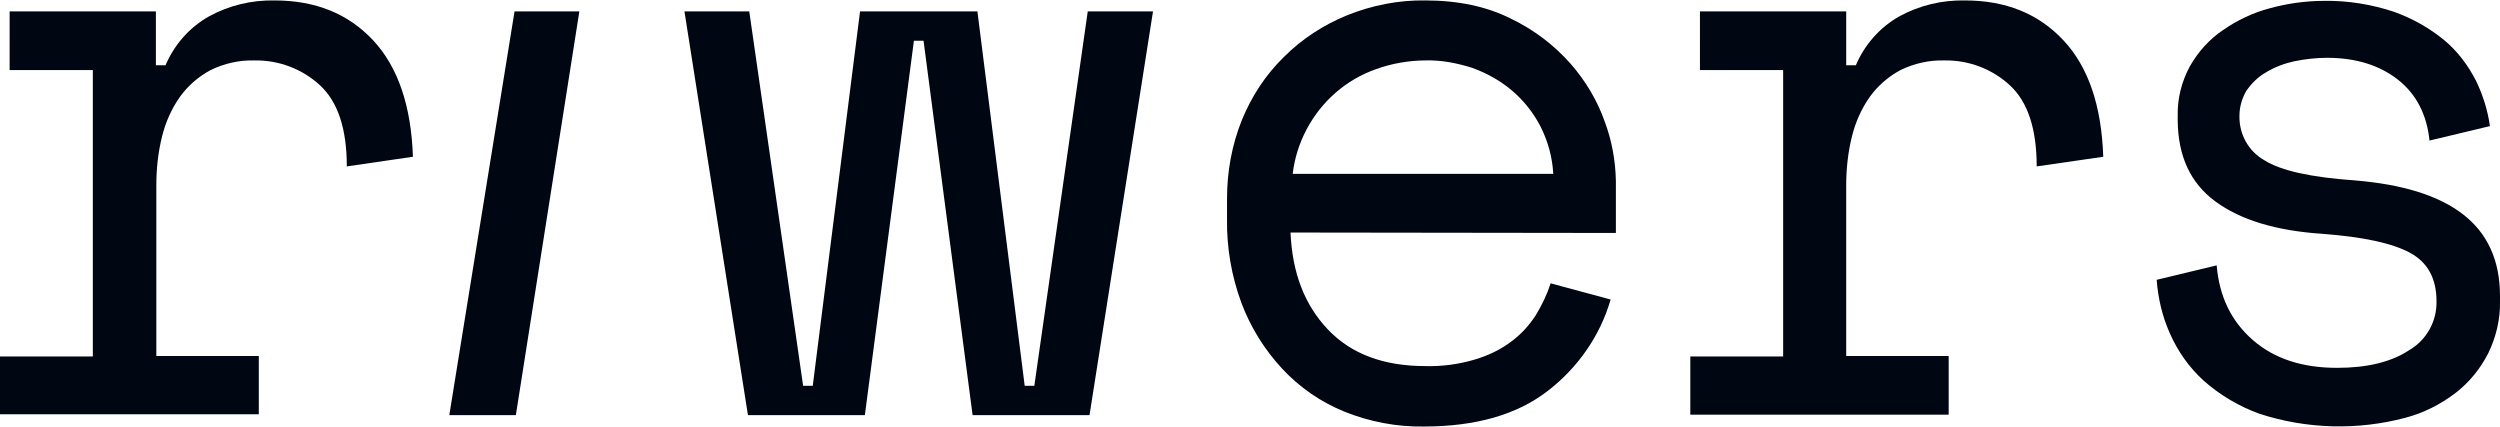
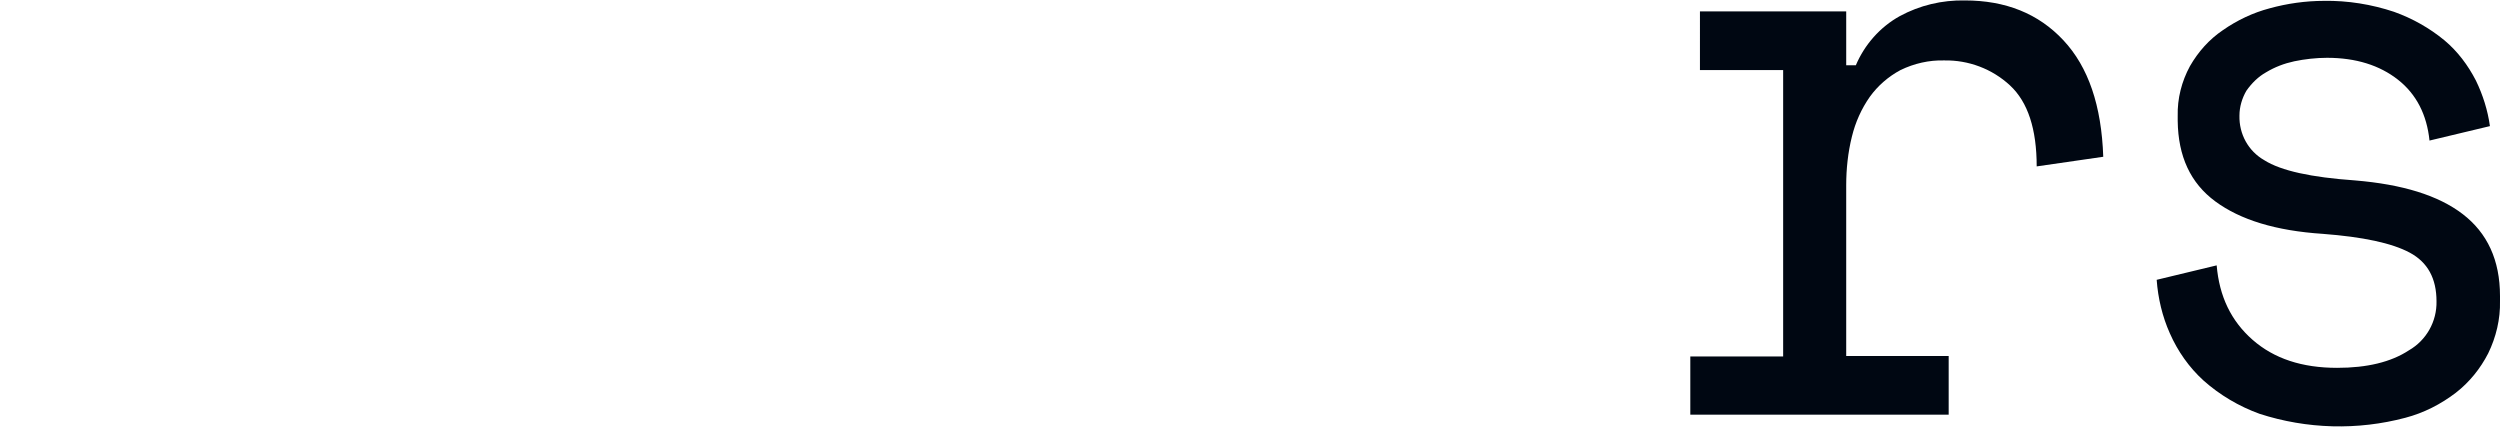
<svg xmlns="http://www.w3.org/2000/svg" viewBox="0 0 570.9 97.4">
  <g fill="#000712">
-     <path d="m2.2 2.6h33.4v12.3h2.2c2-4.7 5.5-8.7 10-11.2 4.6-2.5 9.7-3.7 14.9-3.6 9.3 0 16.8 3 22.5 9.1s8.7 15 9.1 26.6l-15.1 2.2c0-8.5-2-14.7-6.1-18.5s-9.5-5.8-15-5.7c-3.5-.1-6.9.7-10 2.2-2.8 1.5-5.2 3.6-7 6.1-1.9 2.7-3.3 5.8-4.1 9.1-.9 3.6-1.3 7.4-1.3 11.1v39h23.4v13.3h-59.1v-13.2h21.2v-65.4h-19z" />
-     <path d="m248.4 2.6-12.2 85.5h-2.2l-10.8-85.5h-26.8l-10.8 85.5h-2.2l-12.3-85.5h-14.8l14.5 92.2h26.7l11.2-85.5h2.2l11.2 85.5h26.7l14.5-92.2z" />
-     <path class="expand" d="m117.5 2.6-14.9 92.2h15.2l14.5-92.2z" />
-     <path d="m325.6 13.8c-3.9 0-7.8.7-11.4 2-6.8 2.4-12.4 7.3-15.8 13.7-1.7 3.2-2.8 6.7-3.2 10.2h59.5c-.2-3.8-1.2-7.4-2.9-10.8-1.6-3.1-3.8-5.9-6.5-8.2s-5.8-4-9.1-5.2c-3.5-1.1-7-1.8-10.6-1.7m-30.9 39.3c.4 9.2 3.2 16.5 8.5 22.1s12.7 8.4 22.3 8.4c3.8.1 7.6-.4 11.3-1.5 3-.9 5.8-2.2 8.3-4.1 2.2-1.6 4.1-3.7 5.6-6 1.4-2.3 2.6-4.8 3.4-7.3l13.7 3.7c-2.4 8.3-7.5 15.6-14.4 20.9-7 5.4-16.4 8.1-28.3 8.1-6.2.1-12.4-1.1-18.1-3.4-5.4-2.2-10.2-5.5-14.2-9.8s-7.2-9.4-9.3-15c-2.3-6.2-3.4-12.7-3.3-19.3v-4.5c0-6.2 1.1-12.3 3.4-18 2.2-5.4 5.4-10.3 9.6-14.4 4.1-4.1 9-7.3 14.4-9.5 5.7-2.3 11.8-3.5 17.9-3.4 7.5 0 14.1 1.4 19.6 4.2 5.2 2.5 9.8 6 13.6 10.3 3.4 3.9 6.1 8.4 7.8 13.3 1.6 4.3 2.4 8.8 2.5 13.4v11.9z" />
    <path d="m388.2 2.6h33.4v12.3h2.2c2-4.7 5.5-8.7 10-11.2 4.6-2.5 9.7-3.7 14.9-3.6 9.3 0 16.8 3 22.5 9.1s8.7 14.9 9.1 26.6l-15.2 2.2c0-8.5-2-14.7-6.1-18.5s-9.5-5.8-15-5.7c-3.5-.1-6.9.7-10 2.2-2.8 1.5-5.2 3.6-7 6.1-1.9 2.7-3.3 5.8-4.1 9.1-.9 3.6-1.3 7.4-1.3 11.1v39h23.4v13.4h-59v-13.3h21.2v-65.4h-19z" />
    <path d="m511.4 26.4c-.1 4.2 2 8.1 5.7 10.2 3.8 2.4 10.7 3.9 20.7 4.6 10.8.9 19 3.4 24.6 7.7s8.5 10.5 8.5 18.7v1.1c.1 4.2-.9 8.3-2.7 12-1.8 3.5-4.3 6.6-7.4 9-3.4 2.6-7.3 4.6-11.5 5.7-10.9 2.9-22.5 2.6-33.3-.9-4.7-1.7-9.1-4.3-12.8-7.6-3.3-3-5.9-6.7-7.7-10.8-1.7-3.8-2.7-8-3-12.2l13.7-3.3c.6 7.1 3.3 12.7 8.2 17s11.3 6.4 19.3 6.4c6.8 0 12.3-1.3 16.4-4 4-2.3 6.4-6.6 6.3-11.2 0-5.2-2-8.9-6.1-11.1s-10.7-3.6-19.9-4.3c-10.7-.7-18.8-3.2-24.5-7.4s-8.5-10.3-8.6-18.4v-1.1c-.1-4 .9-7.9 2.8-11.4 1.9-3.3 4.4-6.1 7.5-8.2 3.3-2.3 6.9-4 10.7-5 4-1.1 8.2-1.7 12.4-1.7 5.4-.1 10.9.8 16 2.5 4.2 1.5 8.1 3.7 11.5 6.5 3 2.5 5.4 5.7 7.2 9.2 1.6 3.3 2.7 6.8 3.2 10.4l-13.8 3.3c-.6-5.9-3-10.6-7.2-13.9s-9.6-5-16.2-5c-2.5 0-5.1.3-7.5.8-2.3.5-4.4 1.3-6.4 2.5-1.8 1-3.3 2.5-4.5 4.2-1 1.7-1.6 3.7-1.6 5.7" />
  </g>
</svg>